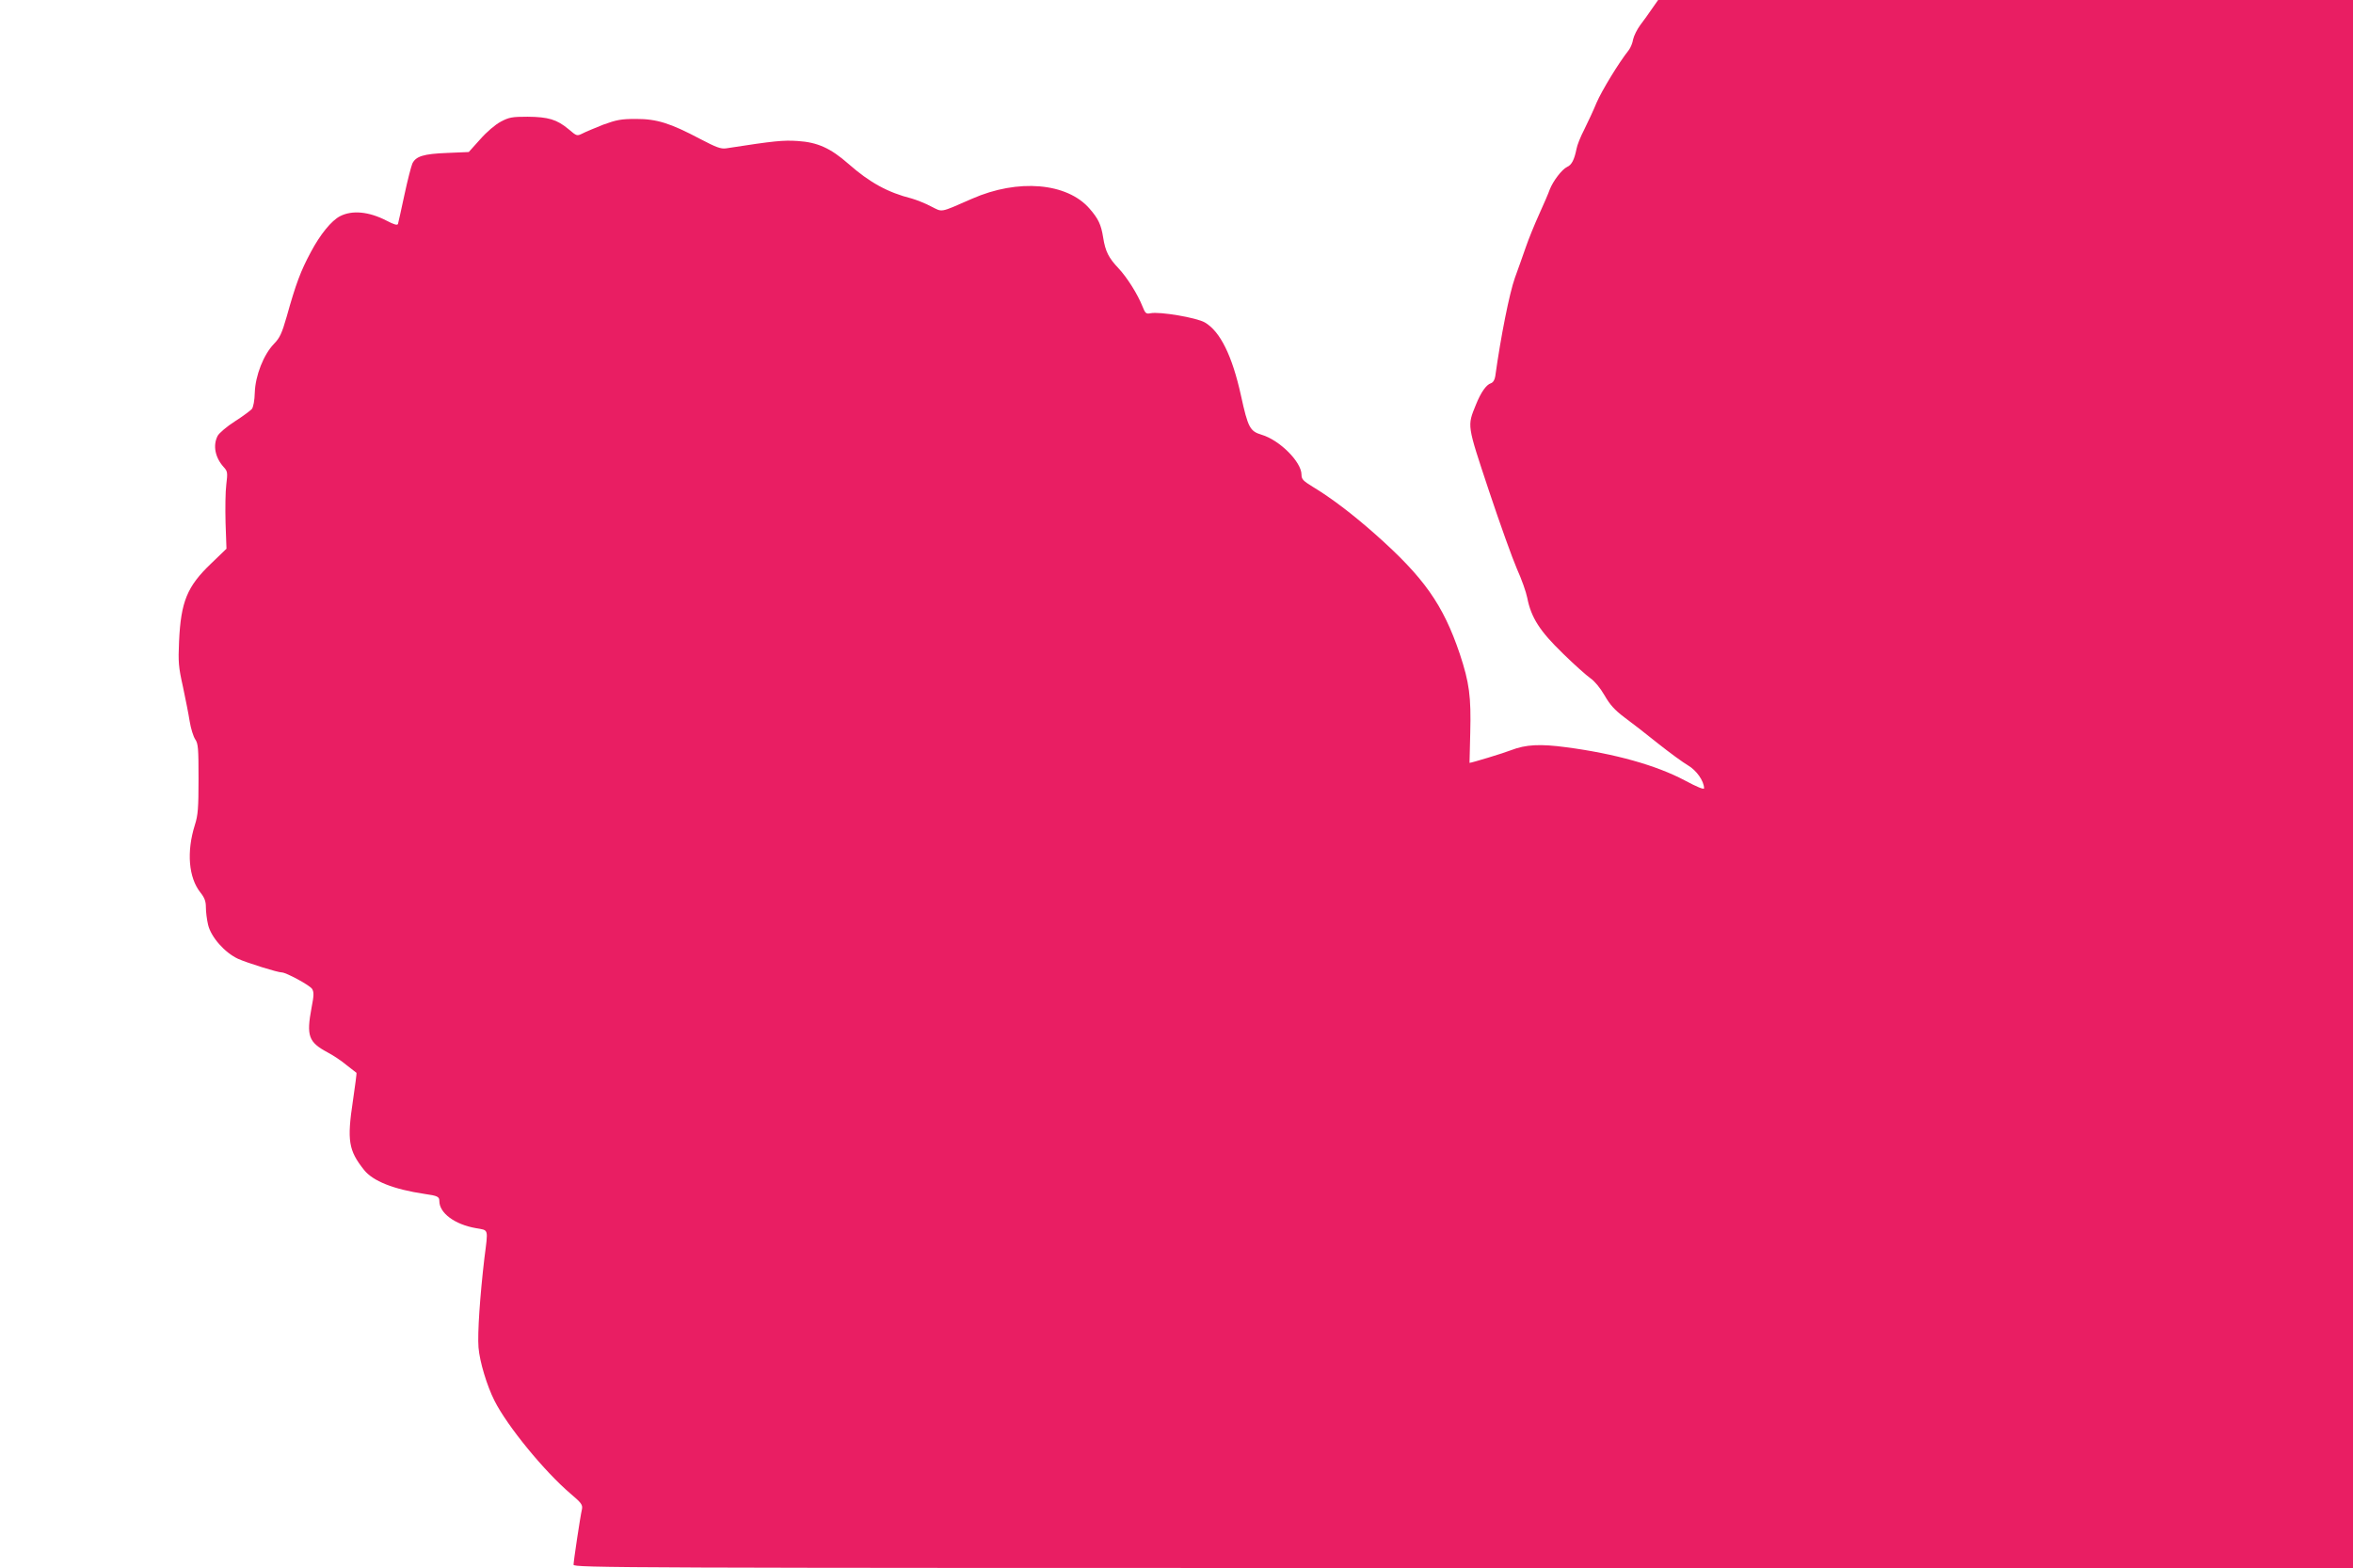
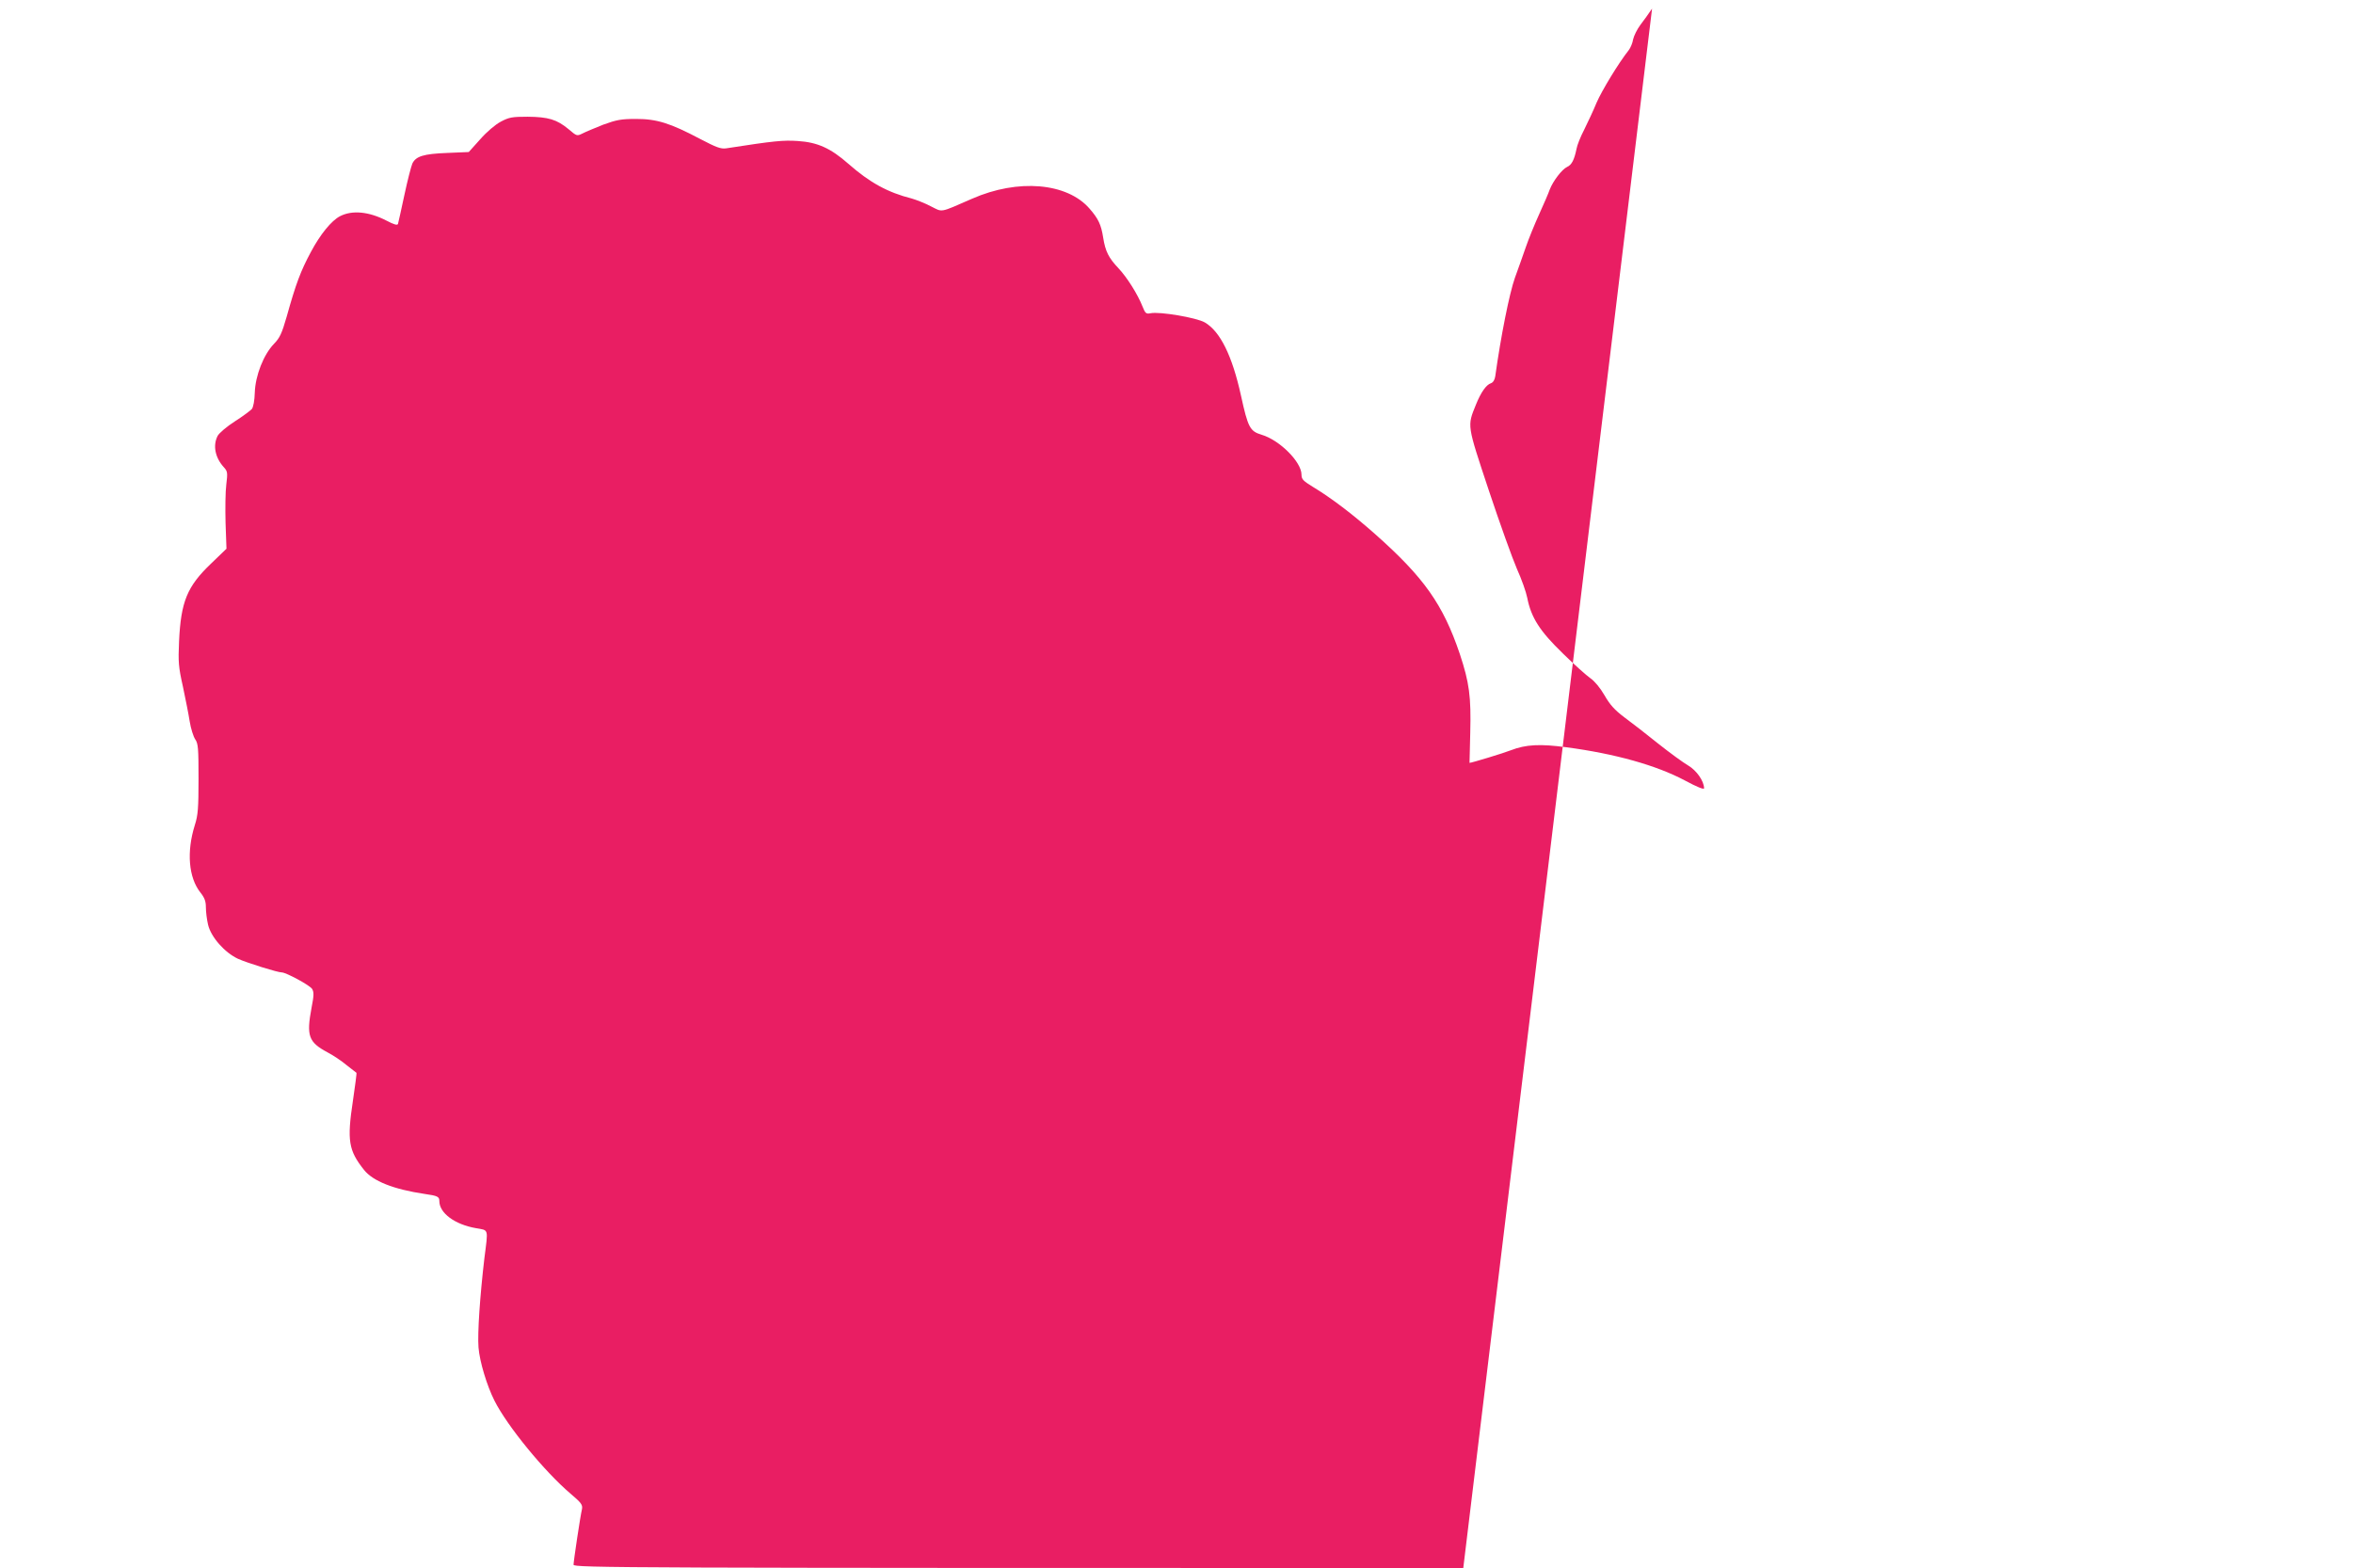
<svg xmlns="http://www.w3.org/2000/svg" version="1.0" width="1280pt" height="853pt" viewBox="0 0 1280 853" preserveAspectRatio="xMidYMid meet">
  <g transform="translate(0,853) scale(0.1,-0.1)" fill="#e91e63" stroke="none">
-     <path d="M8987 8483 c-17 -25 -46 -66 -64 -89 -17 -23 -35 -59 -39 -78 -3 -20 -14 -46 -24 -59 -54 -68 -146 -219 -175 -286 -17 -42 -48 -107 -67 -146 -20 -38 -39 -86 -42 -105 -12 -59 -26 -87 -51 -98 -28 -13 -77 -77 -95 -124 -6 -18 -32 -78 -57 -133 -25 -55 -58 -136 -73 -180 -15 -44 -42 -119 -59 -166 -30 -84 -77 -320 -107 -536 -3 -20 -12 -34 -24 -38 -25 -8 -54 -49 -81 -116 -48 -119 -50 -105 70 -467 60 -180 129 -372 153 -427 25 -55 50 -126 56 -157 21 -108 69 -182 194 -303 62 -61 130 -121 150 -135 22 -15 53 -52 76 -92 30 -52 55 -80 108 -120 38 -28 121 -92 184 -143 63 -50 137 -104 163 -119 46 -27 86 -84 87 -124 0 -9 -39 7 -104 42 -156 83 -381 146 -646 181 -142 19 -220 15 -300 -16 -40 -16 -215 -69 -226 -69 0 0 2 74 4 165 5 196 -5 271 -57 428 -91 269 -195 416 -460 651 -123 109 -239 197 -340 258 -52 32 -61 41 -61 66 0 69 -119 188 -217 217 -63 19 -74 38 -112 212 -48 218 -113 350 -197 399 -45 26 -245 60 -295 50 -24 -5 -29 -1 -44 37 -26 66 -84 158 -130 207 -54 57 -72 92 -84 168 -11 70 -26 102 -74 157 -122 141 -389 164 -639 54 -181 -79 -158 -74 -225 -41 -32 17 -79 35 -103 42 -131 33 -229 87 -345 189 -97 85 -167 117 -276 124 -80 5 -124 1 -389 -40 -29 -4 -53 5 -141 51 -163 86 -235 109 -349 109 -82 0 -106 -5 -178 -31 -45 -18 -96 -39 -113 -48 -31 -15 -31 -15 -77 24 -63 52 -109 66 -222 67 -84 0 -101 -3 -146 -27 -30 -16 -76 -55 -112 -96 l-62 -69 -118 -5 c-128 -5 -170 -18 -189 -58 -6 -14 -26 -90 -43 -170 -17 -80 -33 -151 -35 -158 -3 -9 -21 -4 -63 18 -95 49 -186 58 -252 24 -47 -24 -108 -99 -159 -195 -55 -102 -82 -174 -131 -350 -27 -94 -38 -117 -70 -150 -56 -58 -101 -172 -104 -265 -1 -42 -8 -79 -16 -89 -7 -8 -48 -39 -92 -67 -44 -28 -86 -64 -94 -79 -27 -52 -14 -118 33 -170 21 -23 22 -30 14 -95 -5 -38 -6 -132 -4 -209 l5 -140 -83 -80 c-131 -125 -165 -207 -175 -425 -5 -112 -3 -138 21 -245 14 -66 31 -151 37 -190 6 -38 20 -82 30 -97 16 -23 18 -48 18 -215 0 -159 -3 -198 -20 -251 -46 -146 -34 -286 30 -367 23 -29 30 -48 30 -81 0 -23 5 -66 12 -95 16 -67 90 -151 163 -185 49 -22 215 -74 238 -74 23 0 153 -70 165 -90 10 -17 10 -35 -3 -101 -29 -155 -17 -188 87 -244 29 -15 76 -46 103 -69 28 -22 52 -41 54 -42 2 -2 -7 -69 -19 -151 -33 -218 -24 -271 60 -377 48 -61 161 -106 330 -131 71 -10 80 -15 80 -39 0 -65 84 -127 198 -147 72 -13 68 2 47 -164 -24 -205 -38 -407 -32 -485 6 -77 46 -209 87 -290 70 -139 273 -386 413 -505 59 -50 67 -61 63 -84 -10 -43 -46 -285 -46 -303 0 -17 237 -18 4840 -18 l4840 0 0 4265 0 4265 -1890 0 -1890 0 -33 -47z" />
+     <path d="M8987 8483 c-17 -25 -46 -66 -64 -89 -17 -23 -35 -59 -39 -78 -3 -20 -14 -46 -24 -59 -54 -68 -146 -219 -175 -286 -17 -42 -48 -107 -67 -146 -20 -38 -39 -86 -42 -105 -12 -59 -26 -87 -51 -98 -28 -13 -77 -77 -95 -124 -6 -18 -32 -78 -57 -133 -25 -55 -58 -136 -73 -180 -15 -44 -42 -119 -59 -166 -30 -84 -77 -320 -107 -536 -3 -20 -12 -34 -24 -38 -25 -8 -54 -49 -81 -116 -48 -119 -50 -105 70 -467 60 -180 129 -372 153 -427 25 -55 50 -126 56 -157 21 -108 69 -182 194 -303 62 -61 130 -121 150 -135 22 -15 53 -52 76 -92 30 -52 55 -80 108 -120 38 -28 121 -92 184 -143 63 -50 137 -104 163 -119 46 -27 86 -84 87 -124 0 -9 -39 7 -104 42 -156 83 -381 146 -646 181 -142 19 -220 15 -300 -16 -40 -16 -215 -69 -226 -69 0 0 2 74 4 165 5 196 -5 271 -57 428 -91 269 -195 416 -460 651 -123 109 -239 197 -340 258 -52 32 -61 41 -61 66 0 69 -119 188 -217 217 -63 19 -74 38 -112 212 -48 218 -113 350 -197 399 -45 26 -245 60 -295 50 -24 -5 -29 -1 -44 37 -26 66 -84 158 -130 207 -54 57 -72 92 -84 168 -11 70 -26 102 -74 157 -122 141 -389 164 -639 54 -181 -79 -158 -74 -225 -41 -32 17 -79 35 -103 42 -131 33 -229 87 -345 189 -97 85 -167 117 -276 124 -80 5 -124 1 -389 -40 -29 -4 -53 5 -141 51 -163 86 -235 109 -349 109 -82 0 -106 -5 -178 -31 -45 -18 -96 -39 -113 -48 -31 -15 -31 -15 -77 24 -63 52 -109 66 -222 67 -84 0 -101 -3 -146 -27 -30 -16 -76 -55 -112 -96 l-62 -69 -118 -5 c-128 -5 -170 -18 -189 -58 -6 -14 -26 -90 -43 -170 -17 -80 -33 -151 -35 -158 -3 -9 -21 -4 -63 18 -95 49 -186 58 -252 24 -47 -24 -108 -99 -159 -195 -55 -102 -82 -174 -131 -350 -27 -94 -38 -117 -70 -150 -56 -58 -101 -172 -104 -265 -1 -42 -8 -79 -16 -89 -7 -8 -48 -39 -92 -67 -44 -28 -86 -64 -94 -79 -27 -52 -14 -118 33 -170 21 -23 22 -30 14 -95 -5 -38 -6 -132 -4 -209 l5 -140 -83 -80 c-131 -125 -165 -207 -175 -425 -5 -112 -3 -138 21 -245 14 -66 31 -151 37 -190 6 -38 20 -82 30 -97 16 -23 18 -48 18 -215 0 -159 -3 -198 -20 -251 -46 -146 -34 -286 30 -367 23 -29 30 -48 30 -81 0 -23 5 -66 12 -95 16 -67 90 -151 163 -185 49 -22 215 -74 238 -74 23 0 153 -70 165 -90 10 -17 10 -35 -3 -101 -29 -155 -17 -188 87 -244 29 -15 76 -46 103 -69 28 -22 52 -41 54 -42 2 -2 -7 -69 -19 -151 -33 -218 -24 -271 60 -377 48 -61 161 -106 330 -131 71 -10 80 -15 80 -39 0 -65 84 -127 198 -147 72 -13 68 2 47 -164 -24 -205 -38 -407 -32 -485 6 -77 46 -209 87 -290 70 -139 273 -386 413 -505 59 -50 67 -61 63 -84 -10 -43 -46 -285 -46 -303 0 -17 237 -18 4840 -18 z" />
  </g>
</svg>